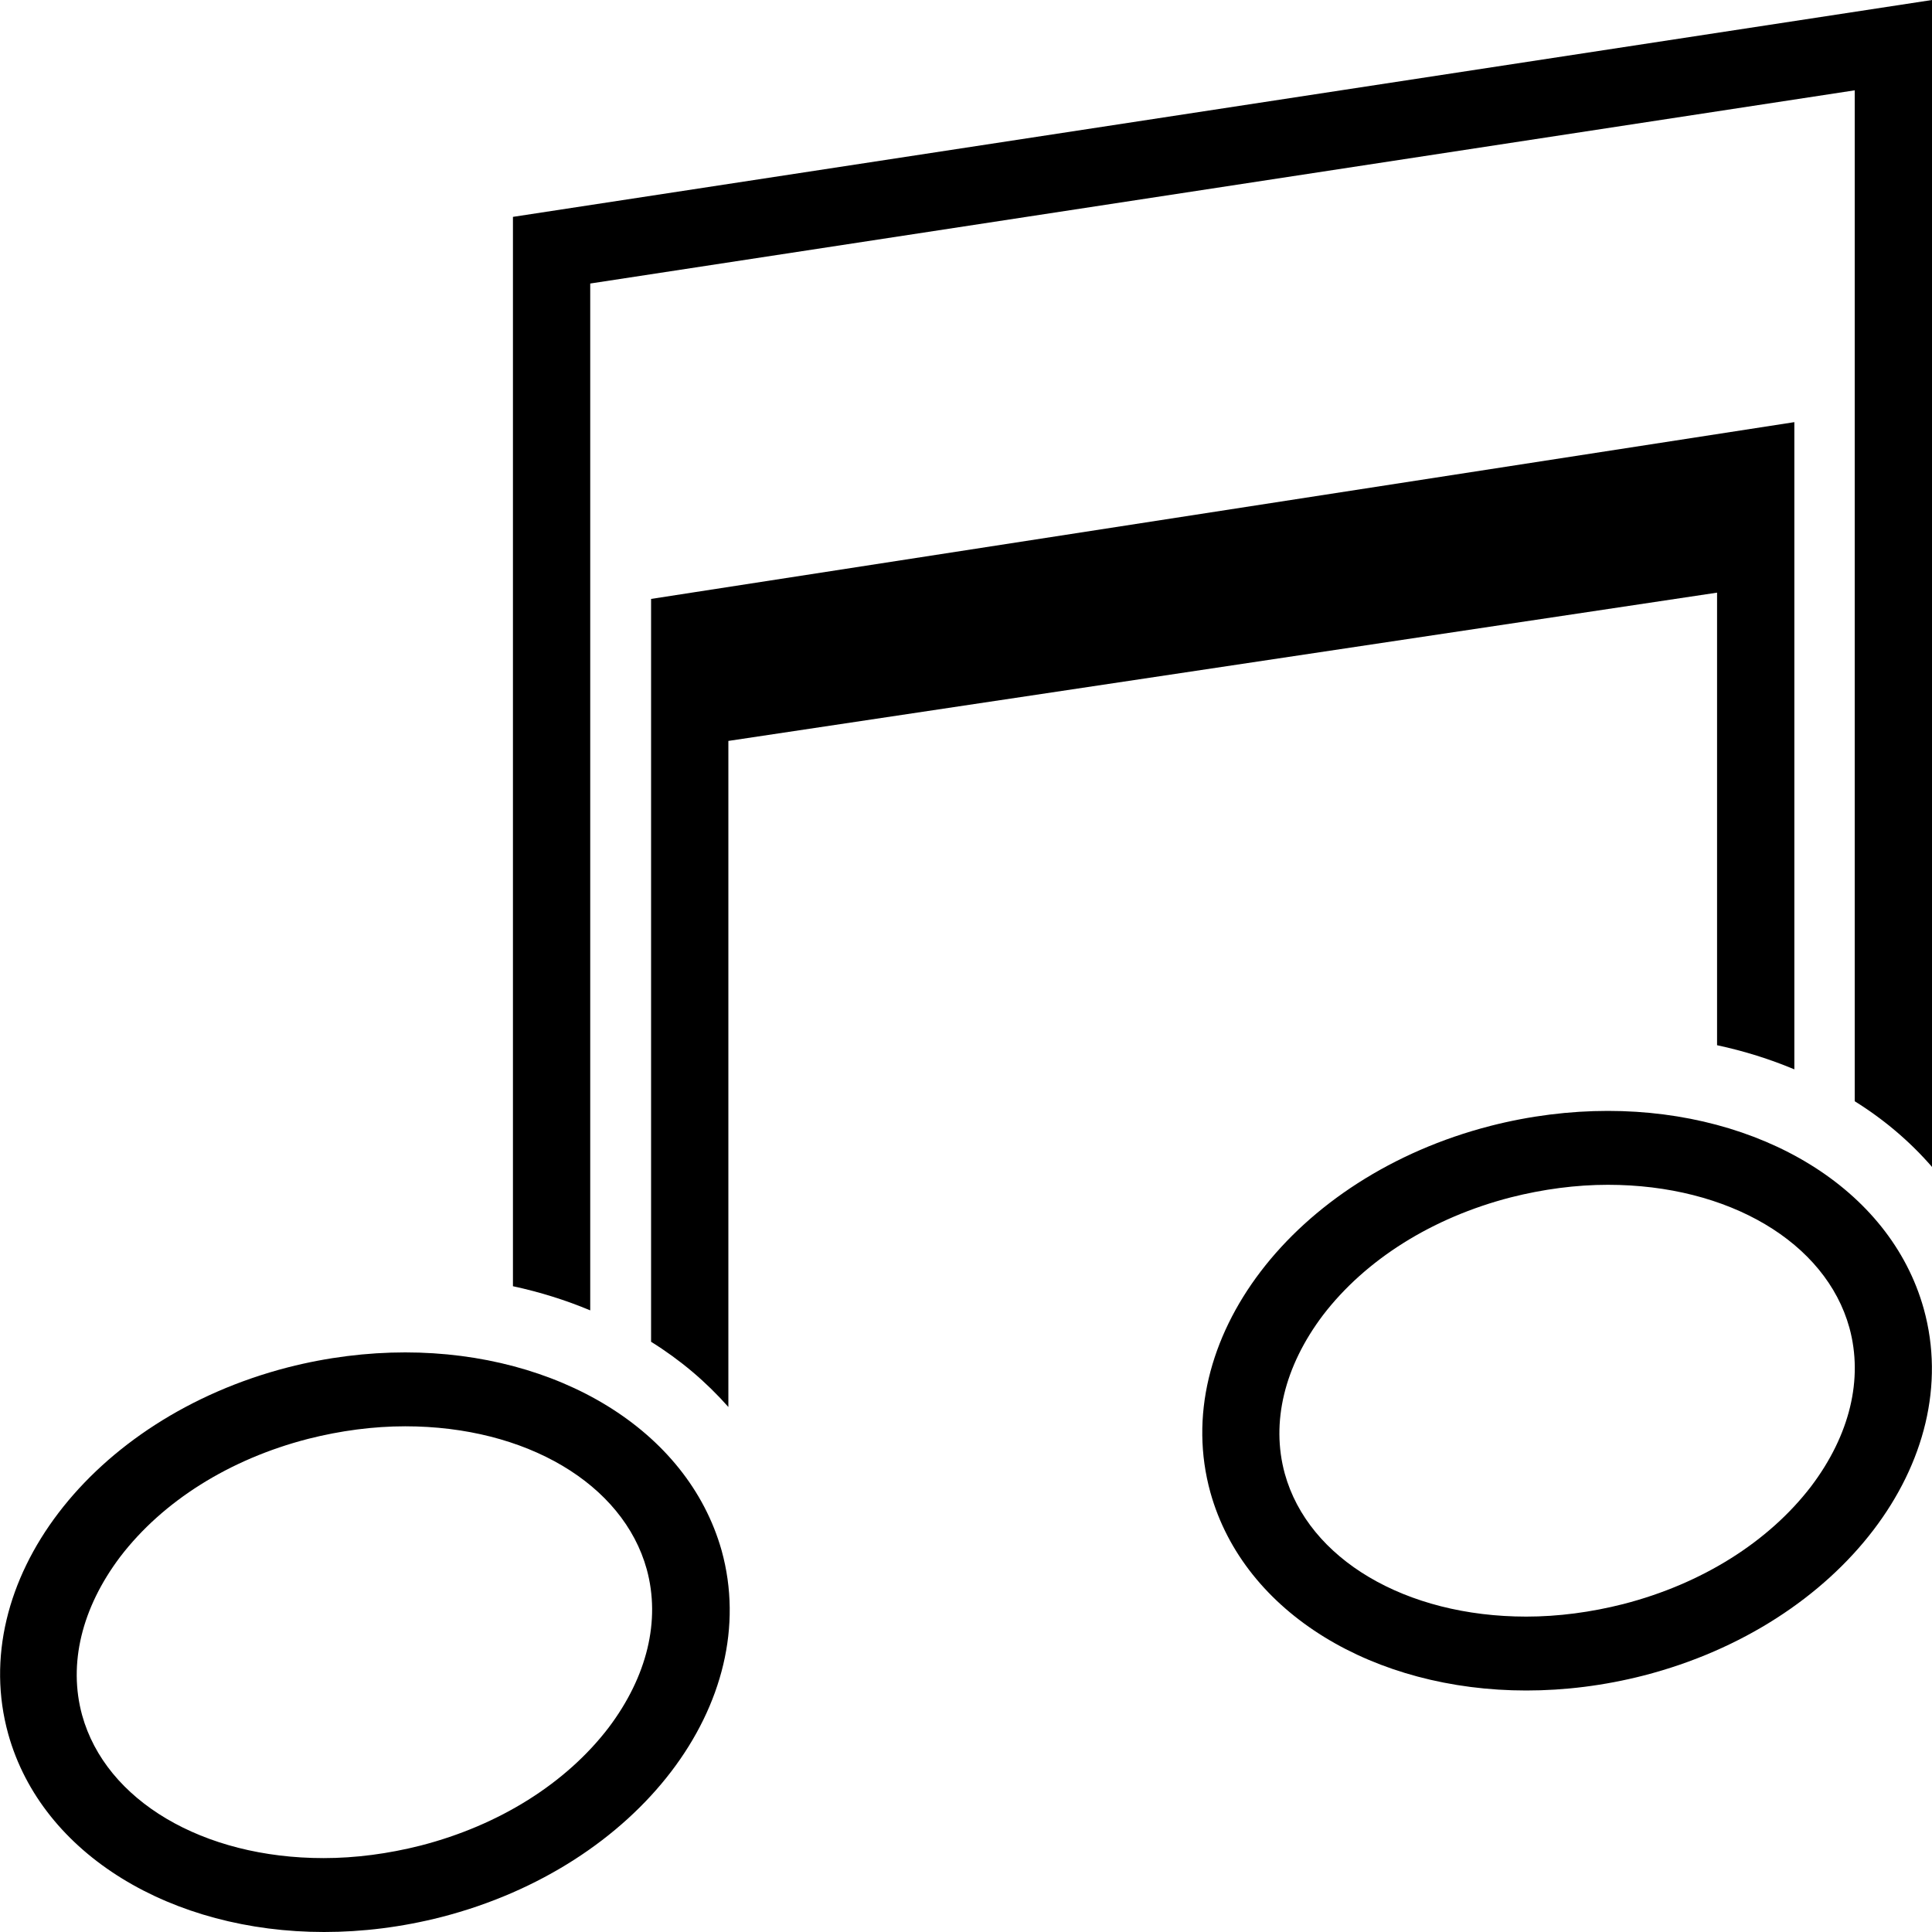
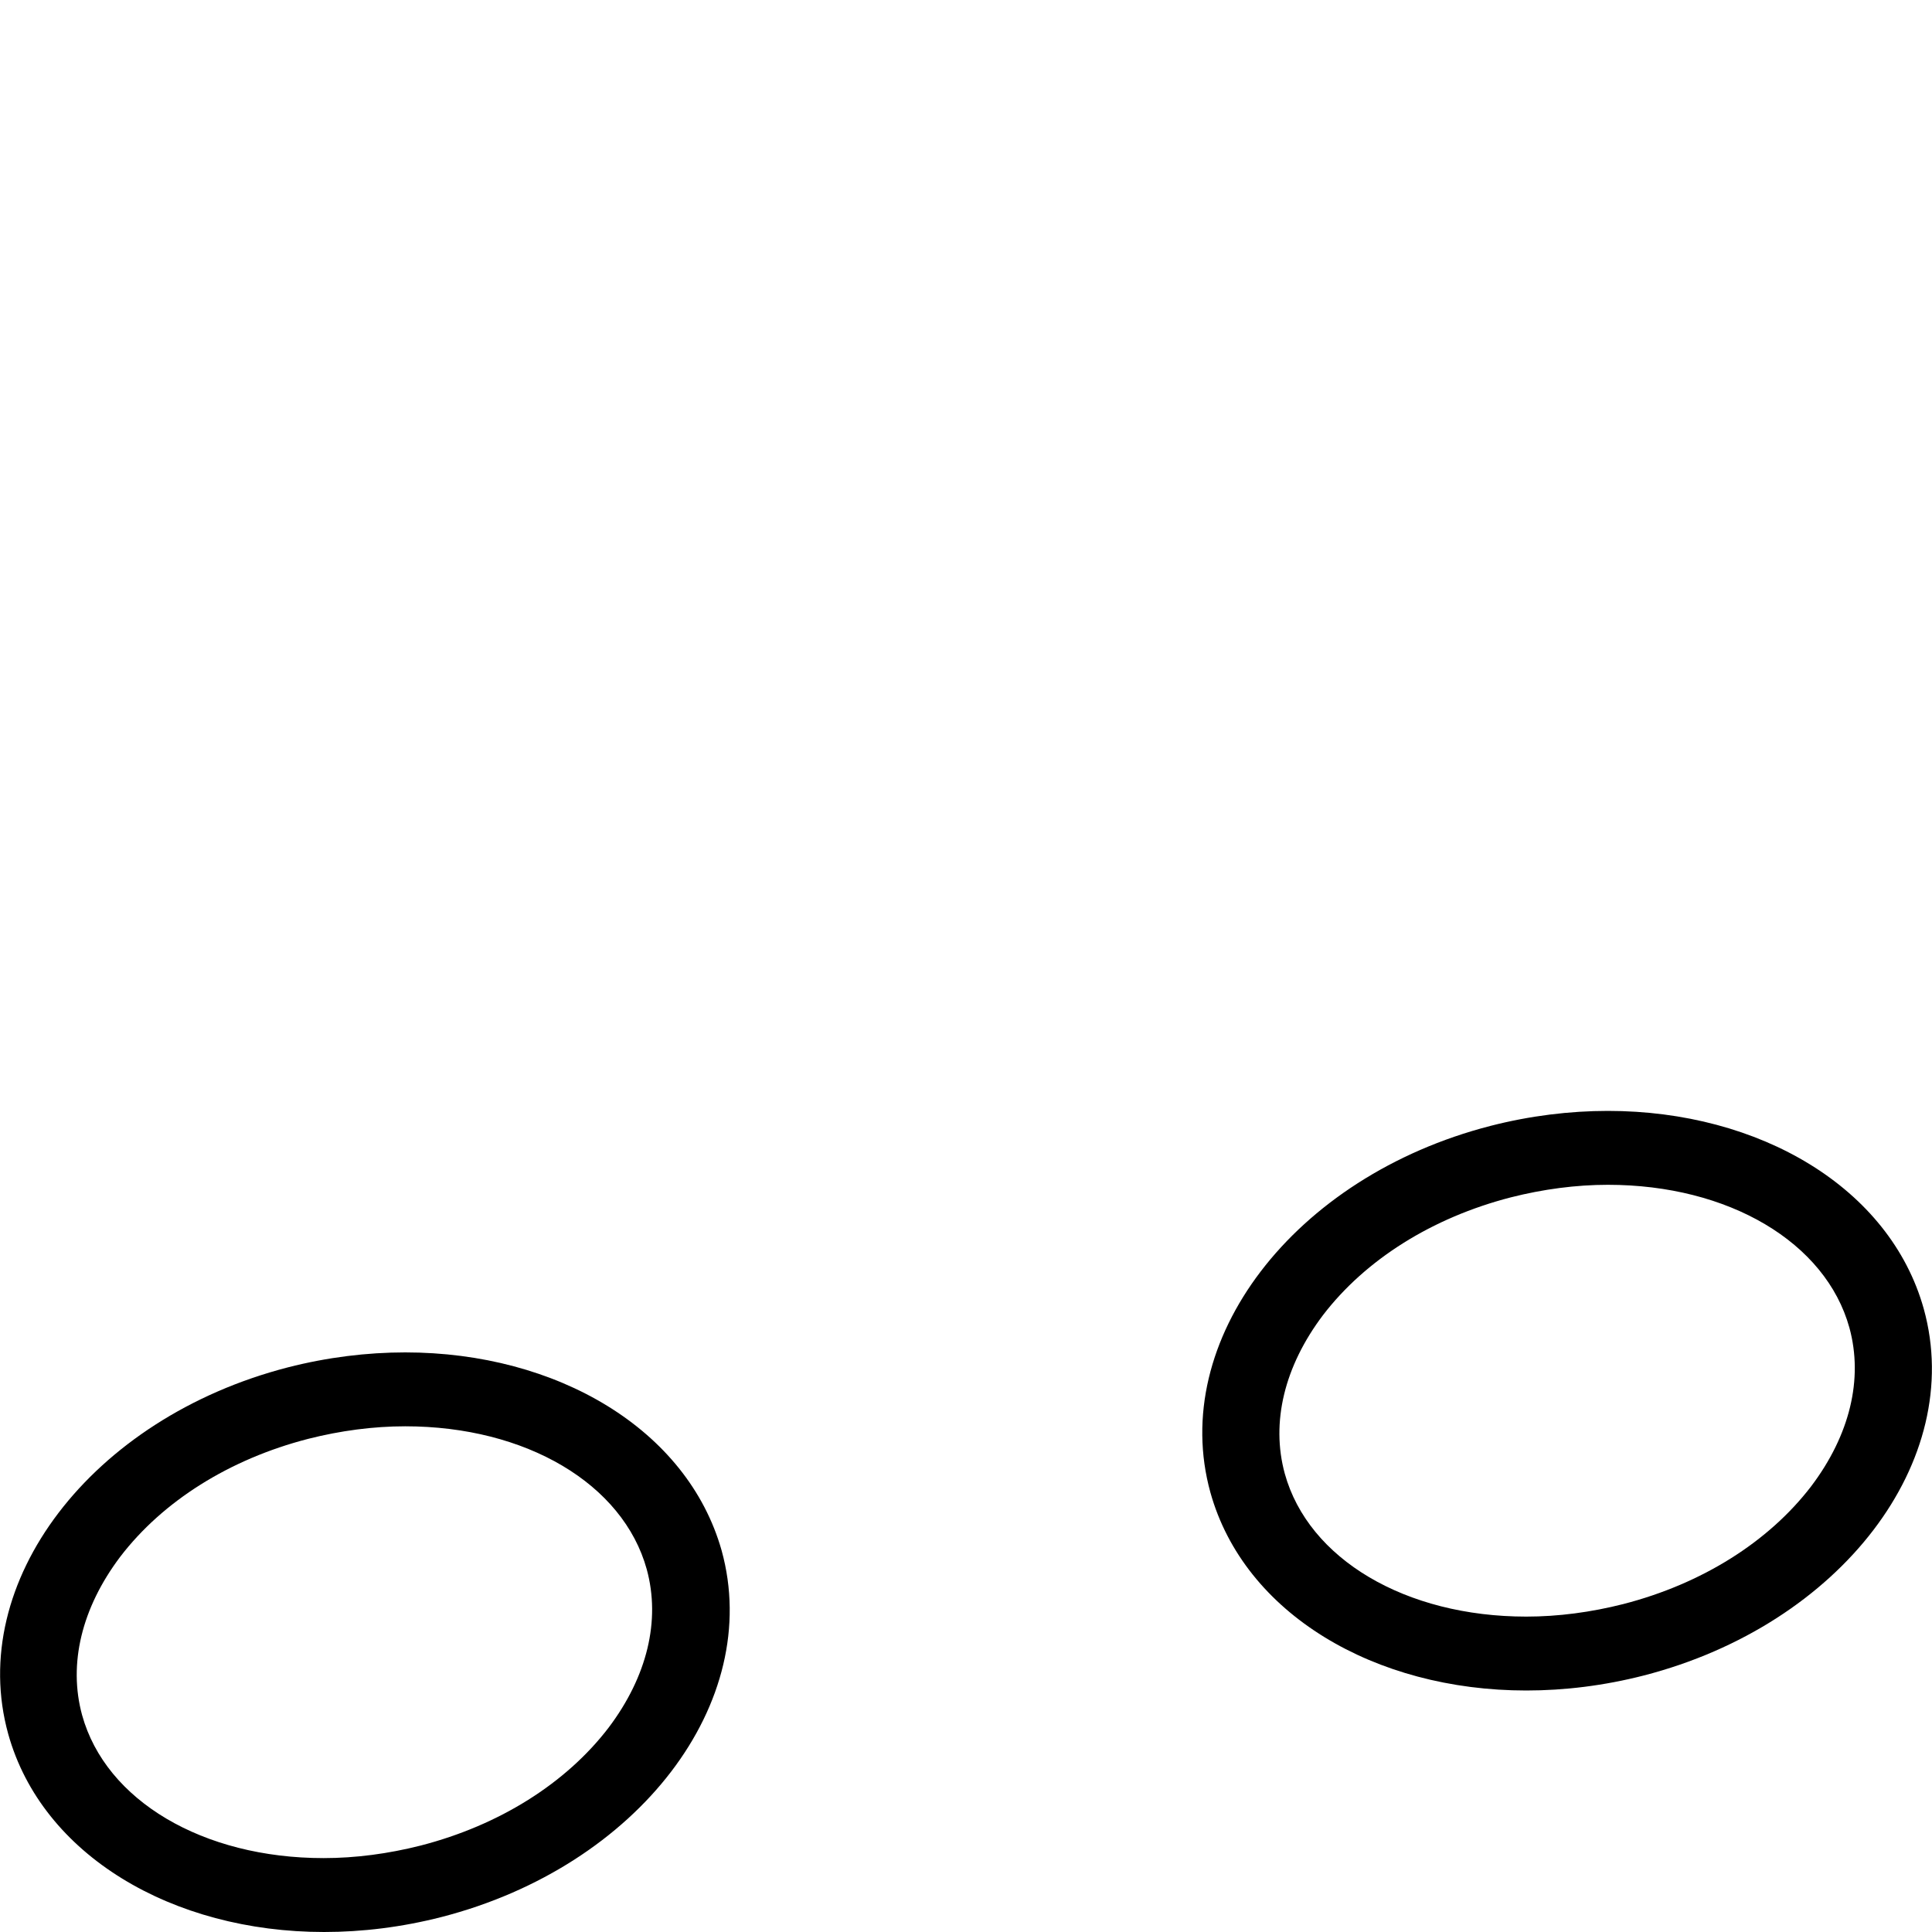
<svg xmlns="http://www.w3.org/2000/svg" version="1.1" id="Layer_1" x="0px" y="0px" viewBox="0 0 400 400" style="enable-background:new 0 0 400 400;" xml:space="preserve">
  <path d="M83.9,295.3c25,0,45.1,11.9,50,29.6c2.9,10.6,0.1,22.2-7.9,32.8c-8.8,11.5-22.6,20.2-38.9,24.4c-6.7,1.7-13.5,2.6-20.1,2.6  c-25,0-45.1-11.9-50-29.6c-2.9-10.6-0.1-22.2,7.9-32.8c8.8-11.5,22.6-20.2,38.9-24.4C70.5,296.2,77.3,295.3,83.9,295.3 M83.9,280  c-7.9,0-16.1,1-24.3,3.1C18.9,293.6-7,327.6,1.7,359c7,25.1,34,41,65.4,41c7.9,0,16.1-1,24.3-3.1c40.8-10.5,66.7-44.5,58-75.9  C142.3,295.9,115.3,280,83.9,280L83.9,280z" />
  <path d="M332.9,245.3c25,0,45.1,11.9,50,29.6c2.9,10.6,0.1,22.2-7.9,32.8c-8.8,11.5-22.6,20.2-38.9,24.4c-6.7,1.7-13.5,2.6-20.1,2.6  c-25,0-45.1-11.9-50-29.6c-2.9-10.6-0.1-22.2,7.9-32.8c8.8-11.5,22.6-20.2,38.9-24.4C319.5,246.2,326.3,245.3,332.9,245.3   M332.9,230c-7.9,0-16.1,1-24.3,3.1c-40.8,10.5-66.7,44.5-58,75.9c7,25.1,34,41,65.4,41c7.9,0,16.1-1,24.3-3.1  c40.8-10.5,66.7-44.5,58-75.9C391.3,245.9,364.3,230,332.9,230L332.9,230z" />
  <g>
-     <path d="M384,228c6.1,3.8,11.5,8.4,16,13.6V0L106.2,44.9v221.4c5.6,1.2,11,2.9,16,5V58.7l261.8-40V228z" />
-     <path d="M355.5,216.4c5.6,1.2,11,2.9,16,5v-134L134.8,124v153.8c6.1,3.8,11.4,8.3,16,13.5V153.4l204.7-30.7V216.4z" />
-   </g>
+     </g>
</svg>